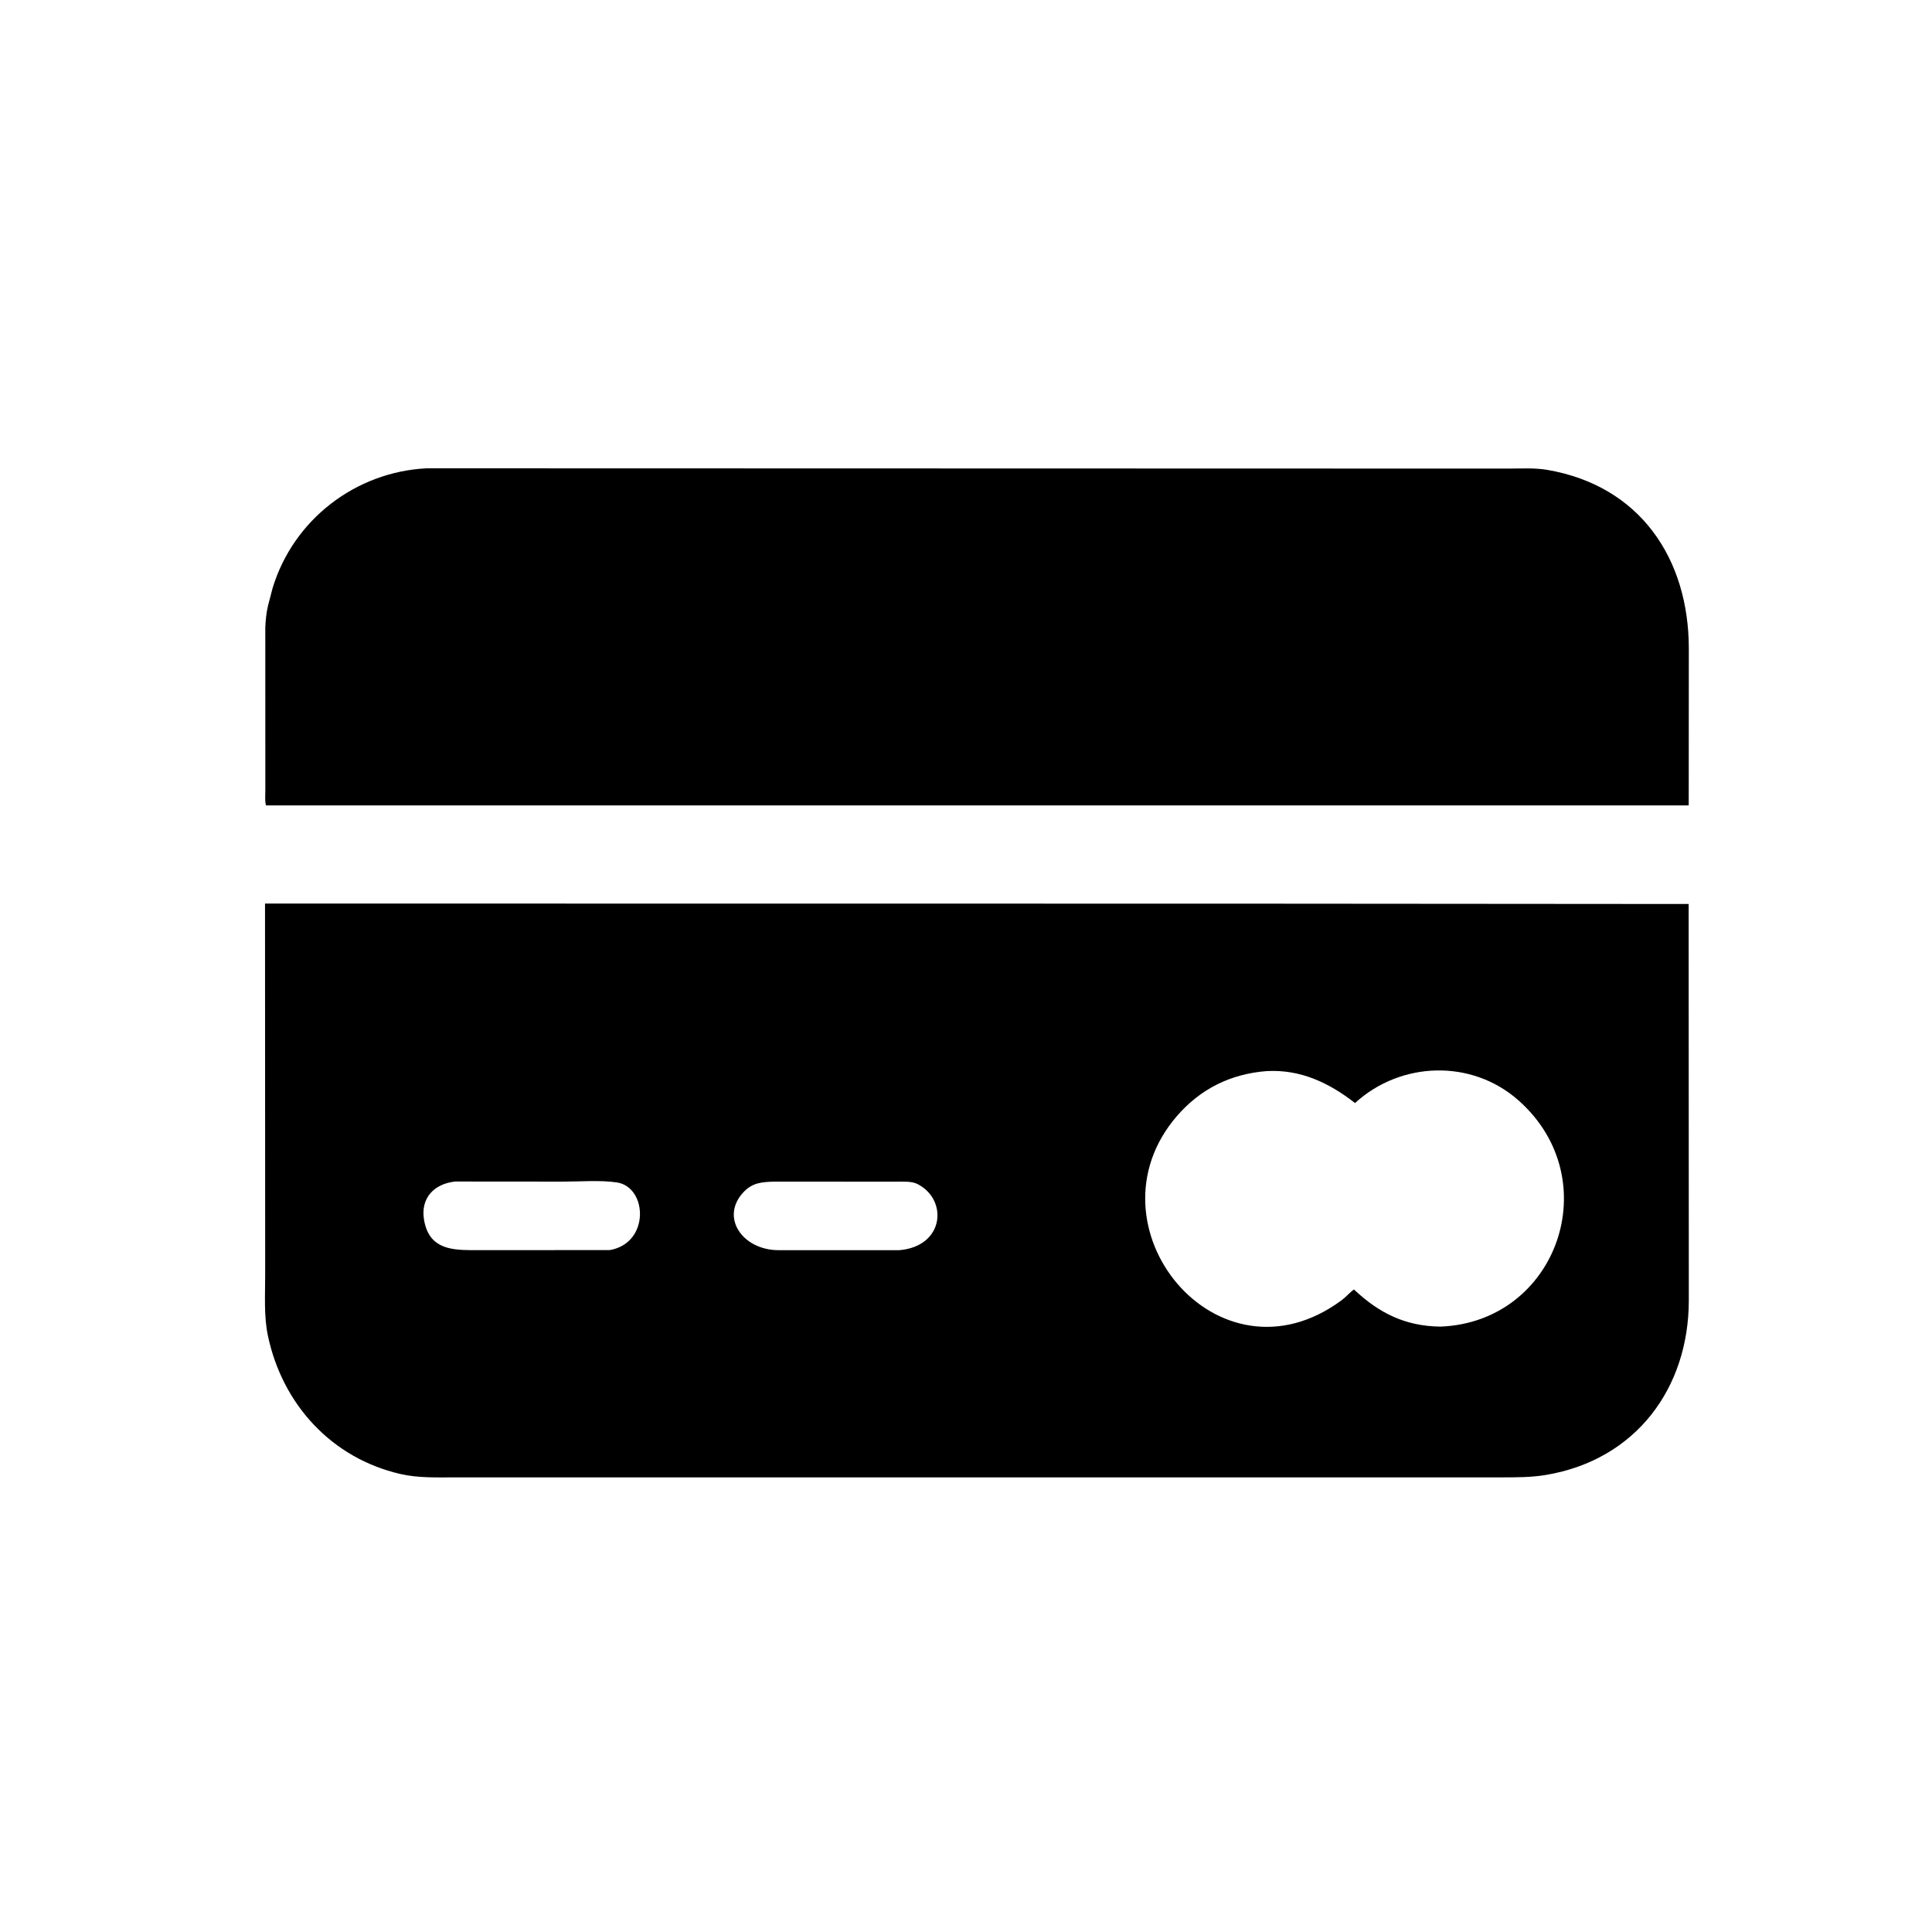
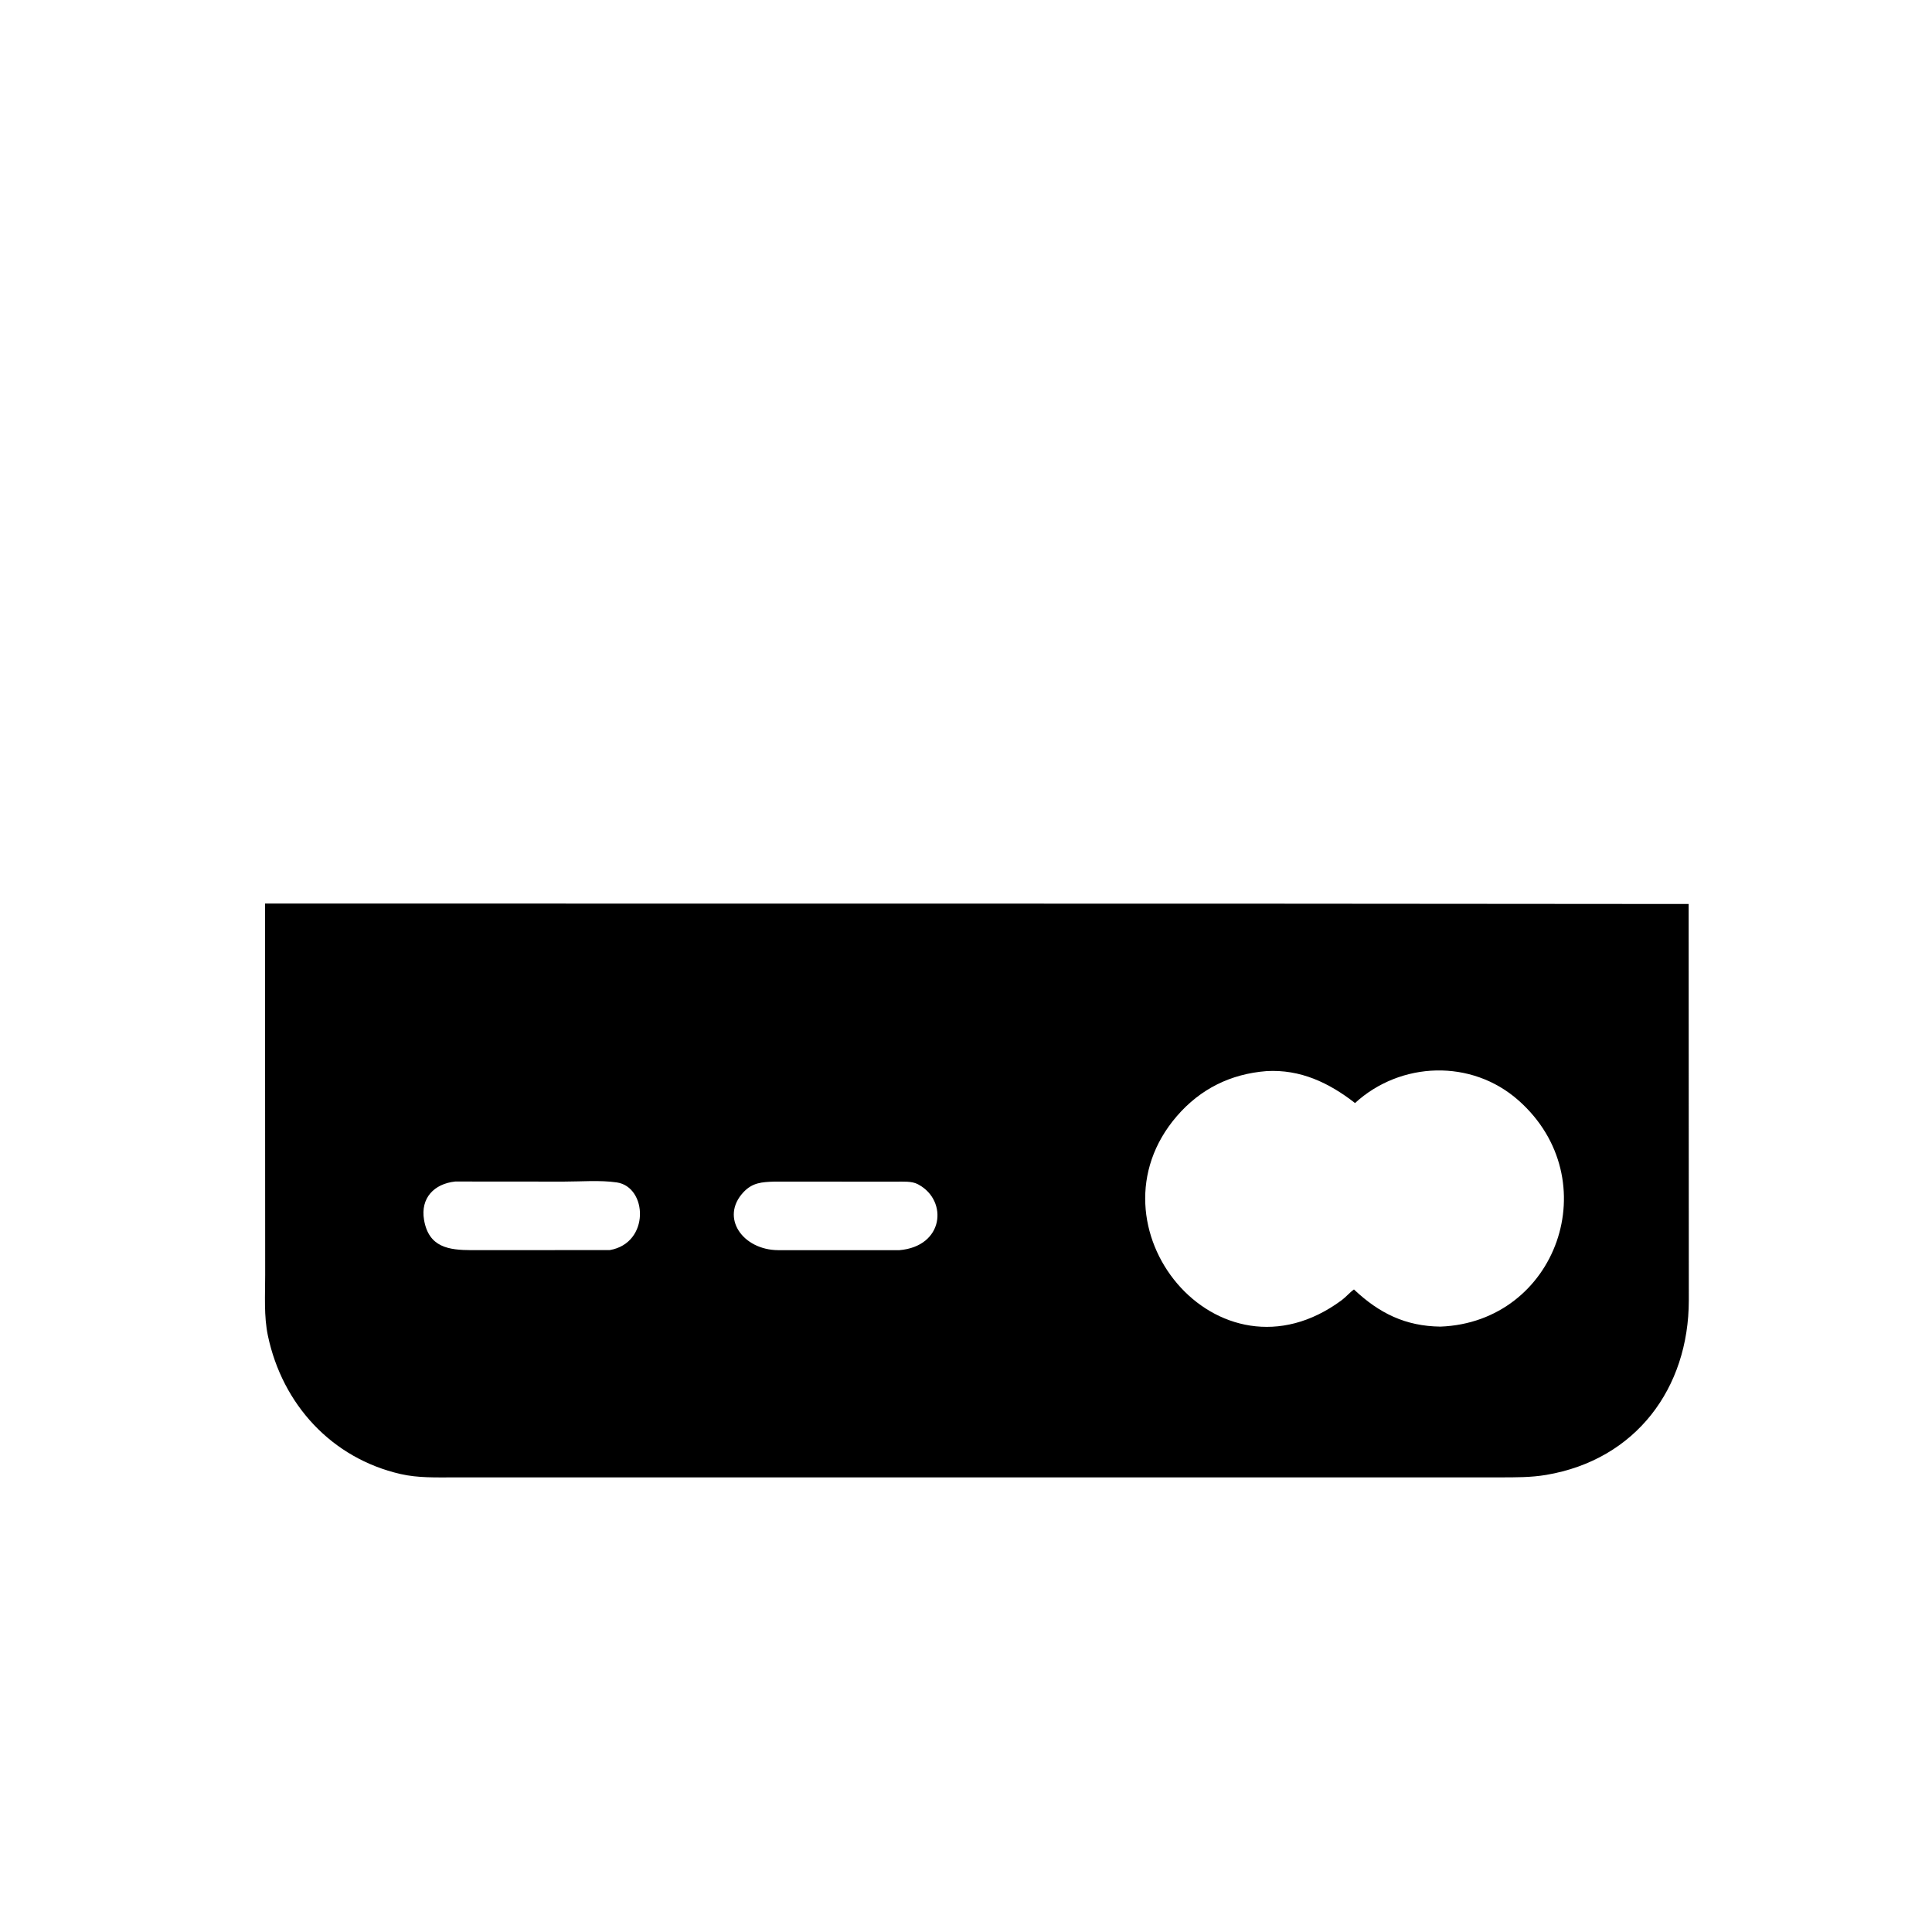
<svg xmlns="http://www.w3.org/2000/svg" version="1.1" style="display: block;" viewBox="0 0 2048 2048" width="640" height="640">
-   <path transform="translate(0,0)" fill="rgb(0,0,0)" d="M 1622.2 853.755 L 282.016 853.788 C 280.55 849.197 281.319 842.207 281.269 837.341 L 281.225 665.155 C 281.512 657.579 282.326 649.609 284.075 642.224 L 288.943 623.5 C 310.951 550.843 376.929 500.214 452.182 496.428 L 1598.47 496.73 C 1612.11 496.743 1626.65 495.762 1640.12 498.072 C 1738.72 514.968 1790.19 592.362 1790.22 687.541 L 1790.12 853.772 L 1622.2 853.755 z" />
  <path transform="translate(0,0)" fill="rgb(0,0,0)" d="M 752.163 1566.11 L 481.192 1566.1 C 462.321 1566.09 443.276 1566.79 424.74 1562.56 C 351.564 1545.85 299.352 1488.69 283.996 1415.96 C 279.622 1395.24 281.114 1372.76 281.098 1351.65 L 280.929 957.802 L 1320.42 957.915 L 1790.04 958.273 L 1790.21 1378.36 C 1790.18 1471.5 1734.1 1547.41 1639 1563.46 C 1622.83 1566.19 1606.73 1566.06 1590.4 1566.08 L 752.163 1566.11 z M 1342.57 1135.41 C 1304.64 1138.38 1272.53 1154.18 1247.56 1183.09 C 1147.36 1299.15 1290.67 1475.72 1422.24 1378.26 C 1426.9 1374.81 1430.62 1370.17 1435.25 1366.88 C 1461.99 1392.14 1489.87 1405.8 1526.91 1406.27 C 1650.37 1401.55 1704.35 1250.3 1609.65 1166.44 C 1559.95 1122.43 1484.74 1124.99 1436.38 1169.27 C 1408.7 1147.68 1378.38 1133.38 1342.57 1135.41 z M 482.512 1252.46 C 460.286 1254.84 445.572 1269.89 449.495 1293.05 C 454.473 1322.43 475.909 1325.12 499.8 1325.22 L 646.465 1325.13 C 689.189 1317.7 686.372 1258.15 653.799 1253.41 C 635.986 1250.82 615.634 1252.56 597.512 1252.55 L 482.512 1252.46 z M 820.932 1252.55 C 807.58 1253.03 797.643 1253.49 787.918 1263.98 C 763.186 1290.66 787.255 1325.02 824.918 1325.23 L 953.233 1325.25 C 1000.7 1321.28 1004.91 1272.94 974 1255.9 L 972.97 1255.32 C 966.478 1251.84 956.972 1252.67 949.747 1252.61 L 820.932 1252.55 z" />
</svg>